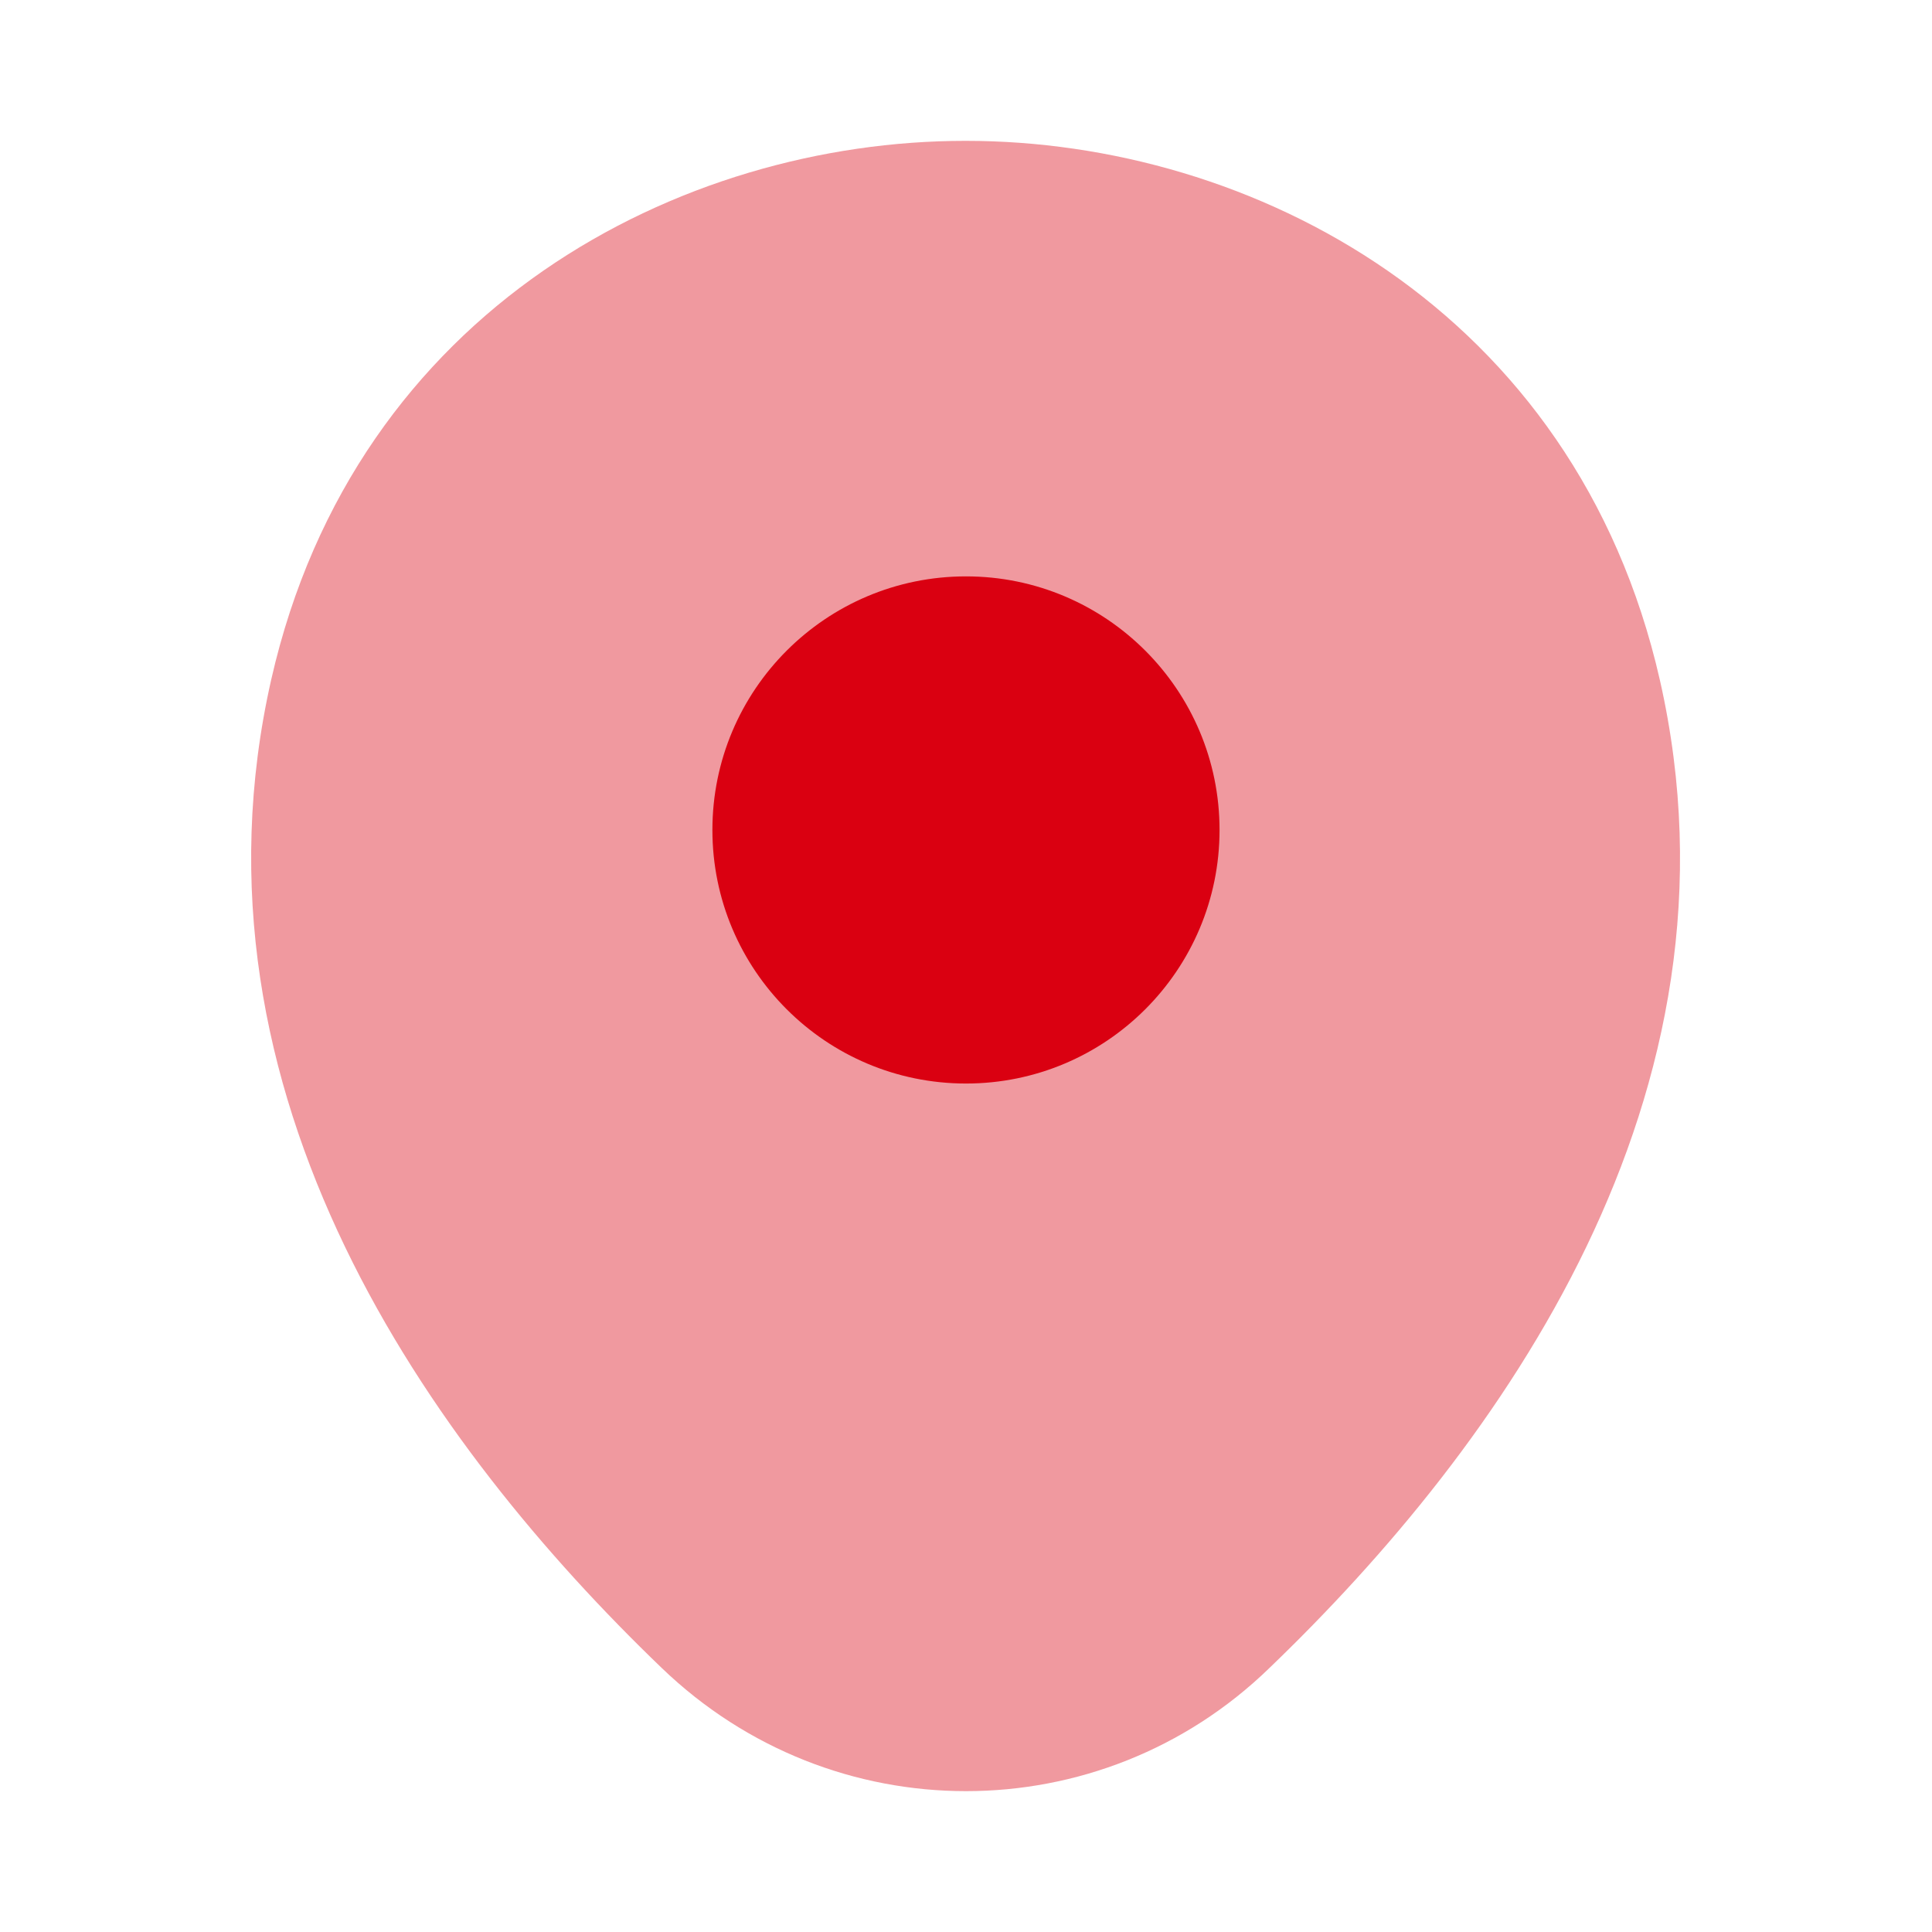
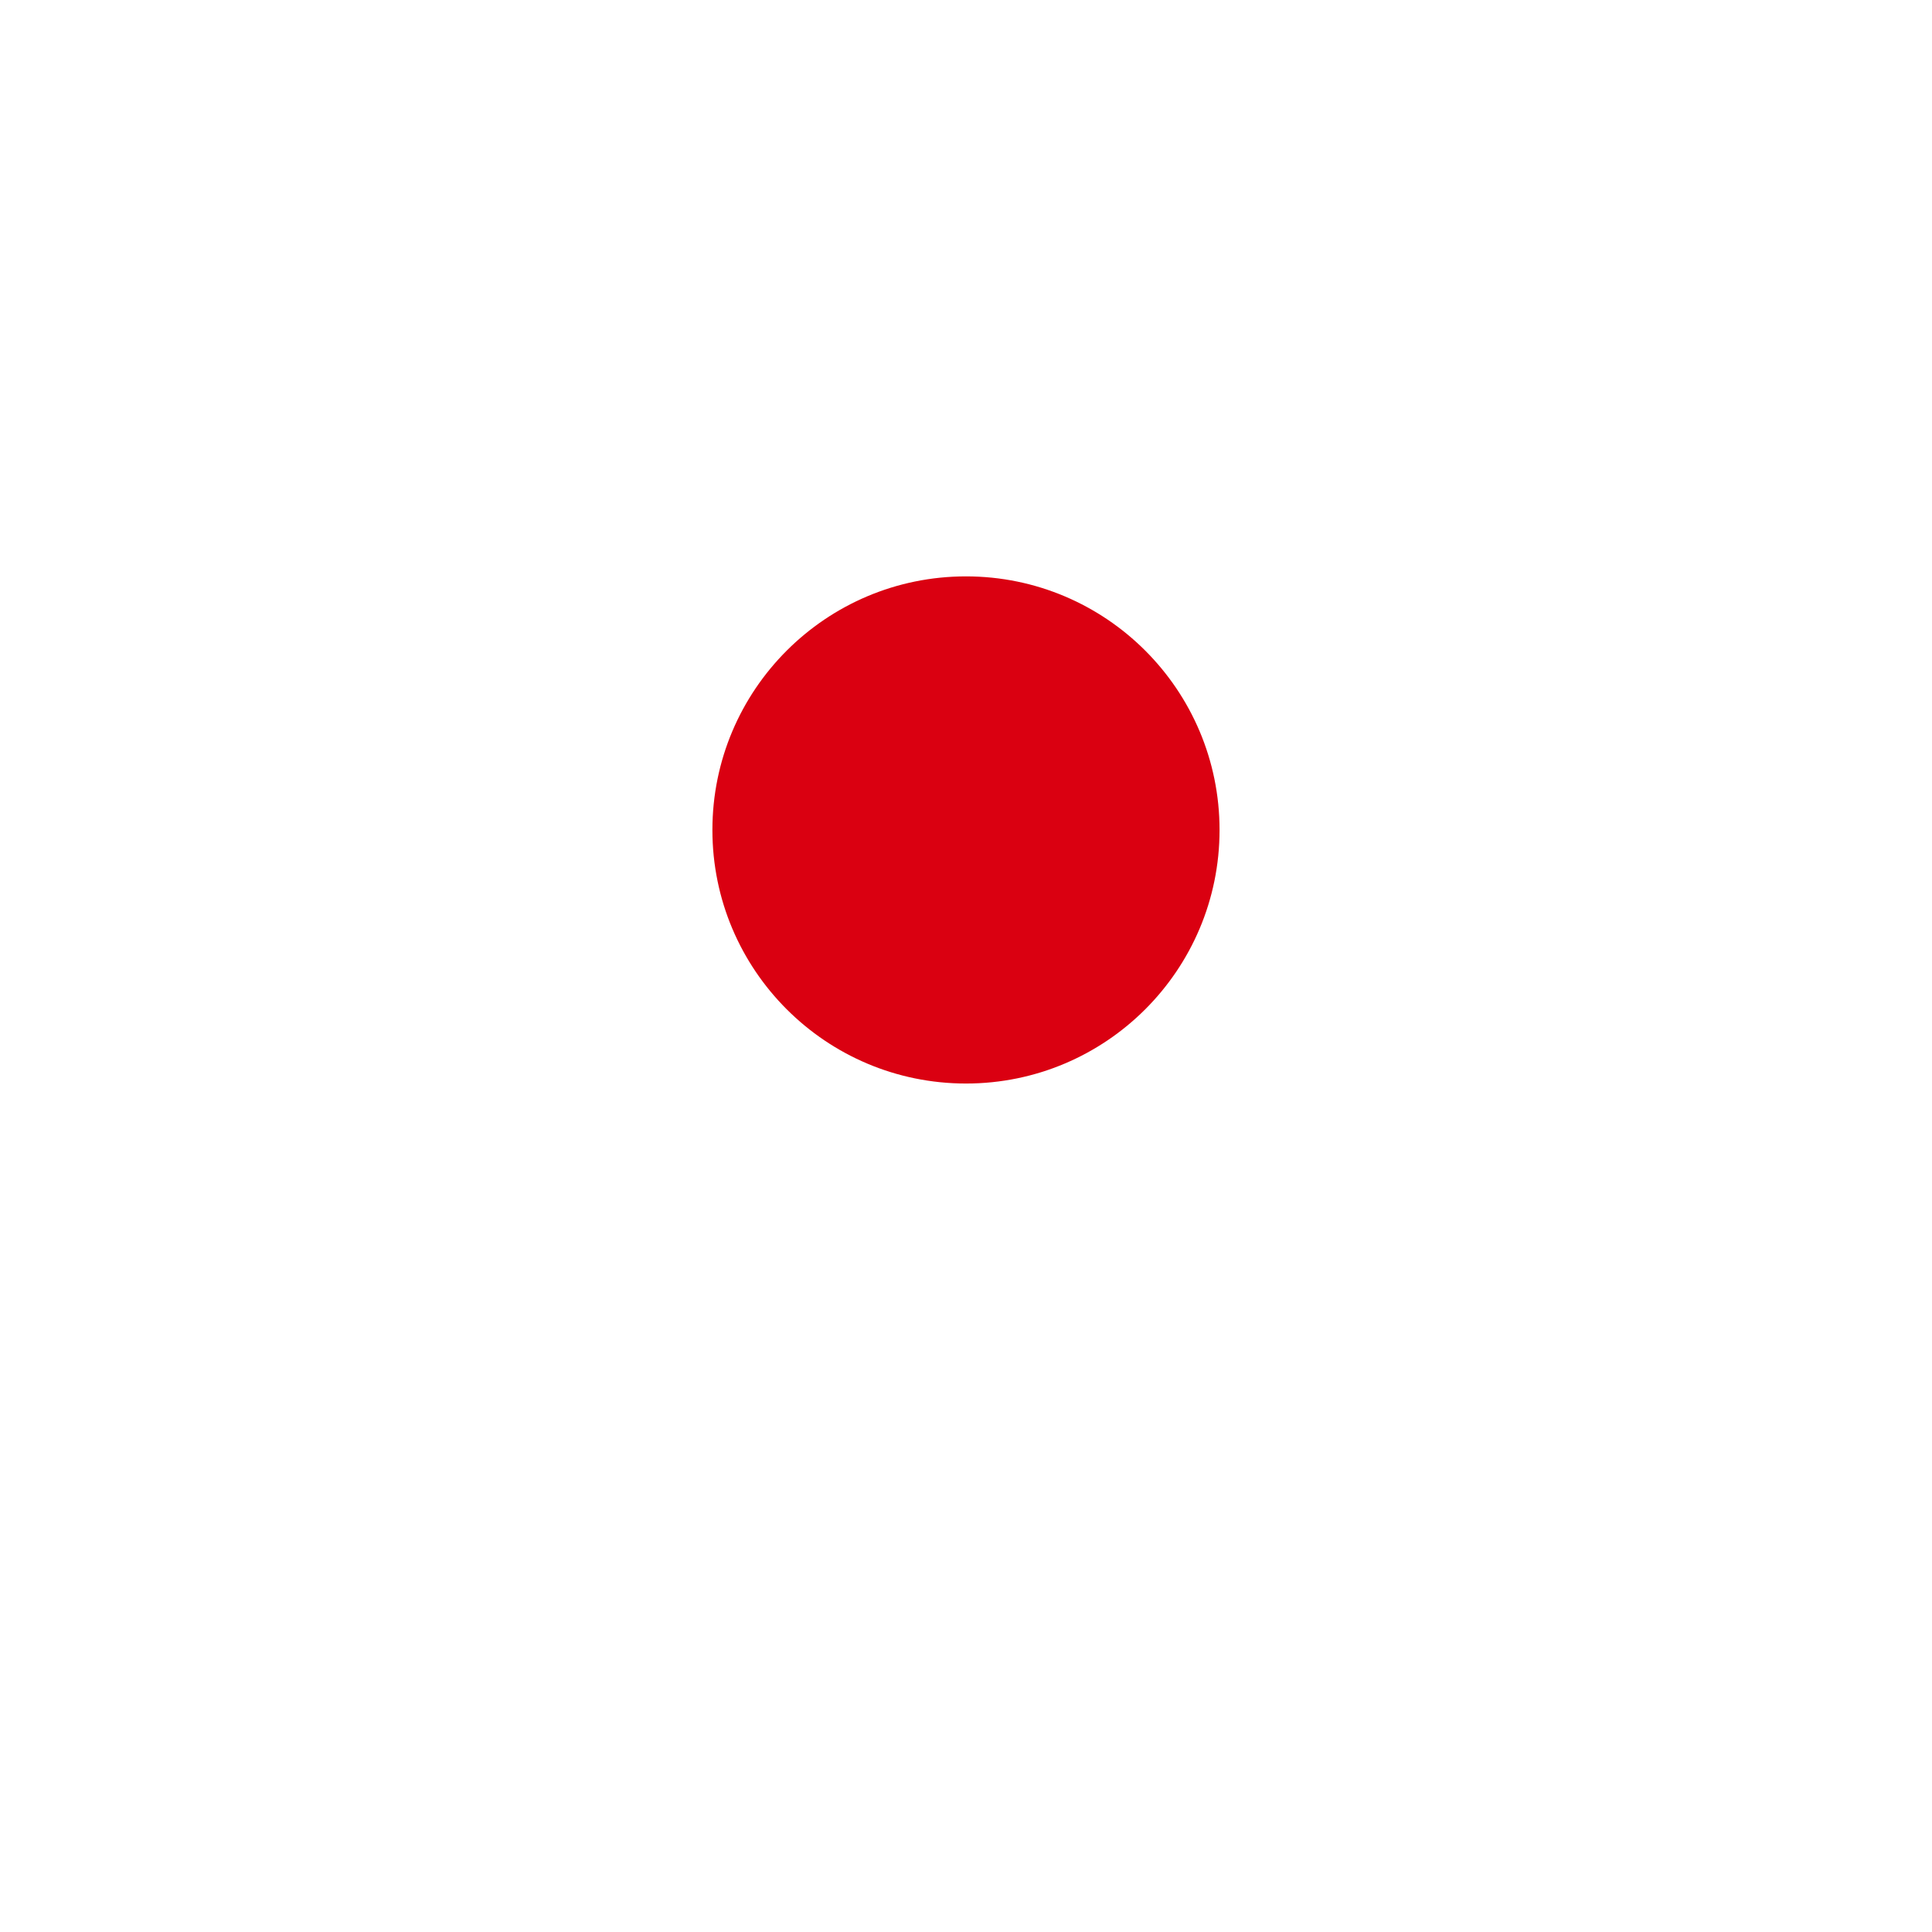
<svg xmlns="http://www.w3.org/2000/svg" width="42" height="42" viewBox="0 0 42 42" fill="none">
-   <path opacity="0.4" d="M36.085 14.787C34.247 6.702 27.195 3.062 21 3.062C21 3.062 21 3.062 20.982 3.062C14.805 3.062 7.735 6.685 5.897 14.77C3.85 23.8 9.38 31.448 14.385 36.26C16.24 38.045 18.62 38.938 21 38.938C23.38 38.938 25.76 38.045 27.597 36.26C32.602 31.448 38.132 23.817 36.085 14.787Z" fill="#DA0011" />
  <path d="M21 23.555C24.044 23.555 26.512 21.087 26.512 18.043C26.512 14.998 24.044 12.53 21 12.53C17.955 12.53 15.487 14.998 15.487 18.043C15.487 21.087 17.955 23.555 21 23.555Z" fill="#DA0011" />
</svg>